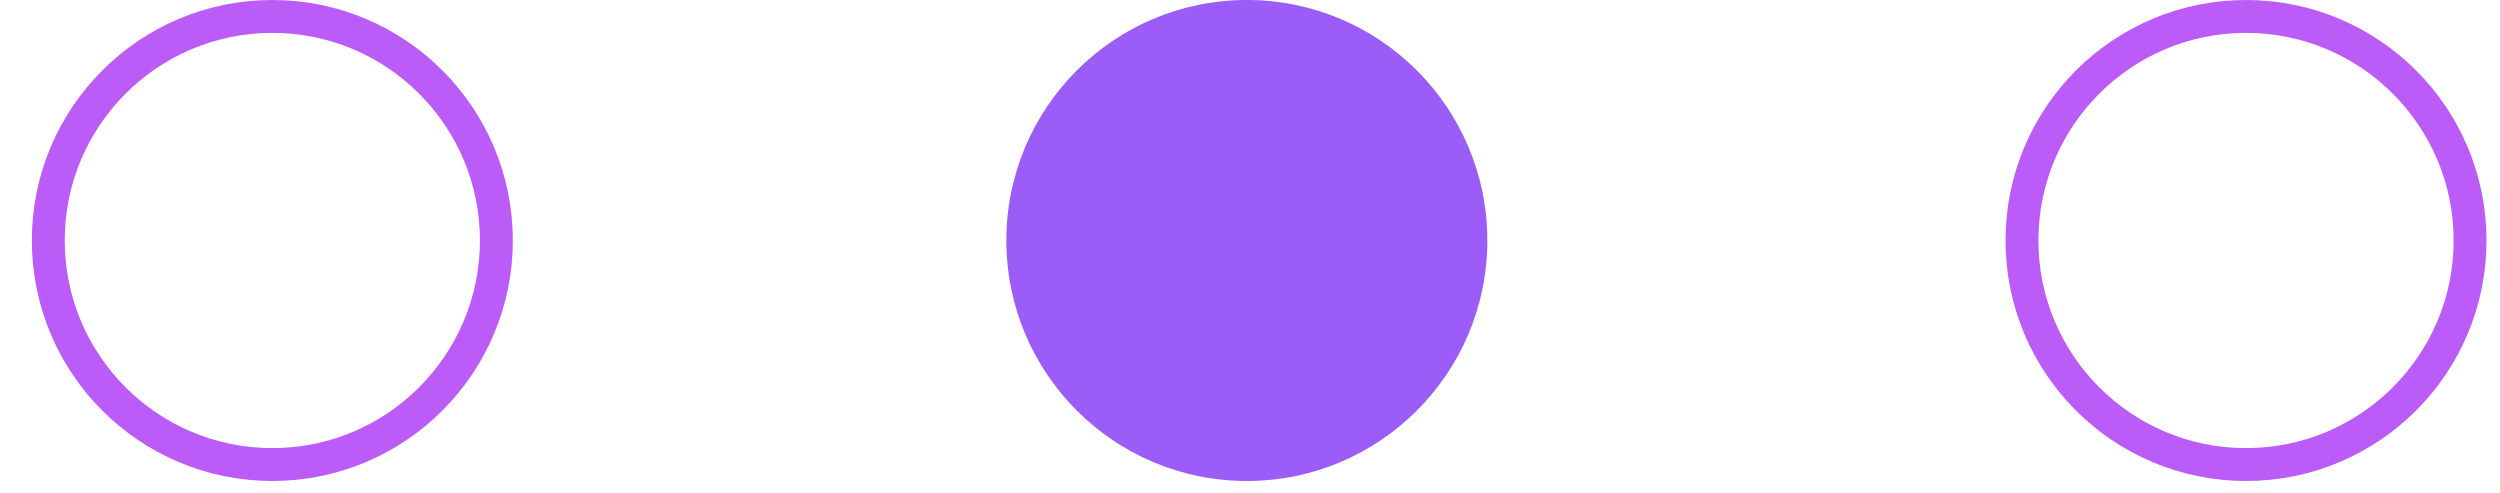
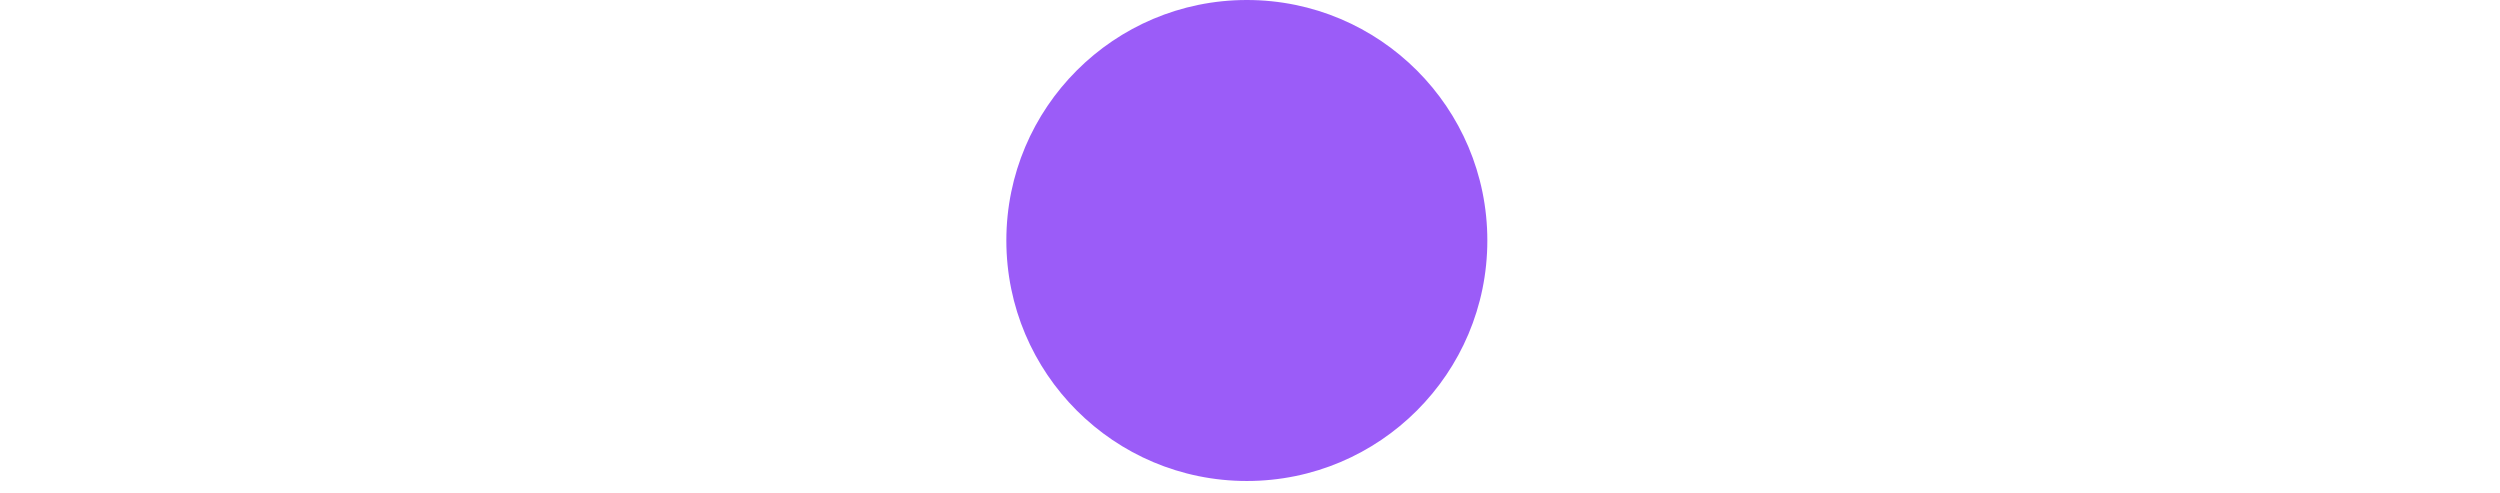
<svg xmlns="http://www.w3.org/2000/svg" width="76" height="15" viewBox="0 0 76 15" fill="none">
  <circle cx="37.904" cy="7.311" r="7.311" fill="#9B5CF8" />
-   <circle cx="8.279" cy="7.311" r="6.811" stroke="#BB5CF8" />
-   <circle cx="68.279" cy="7.311" r="6.811" stroke="#BB5CF8" />
</svg>